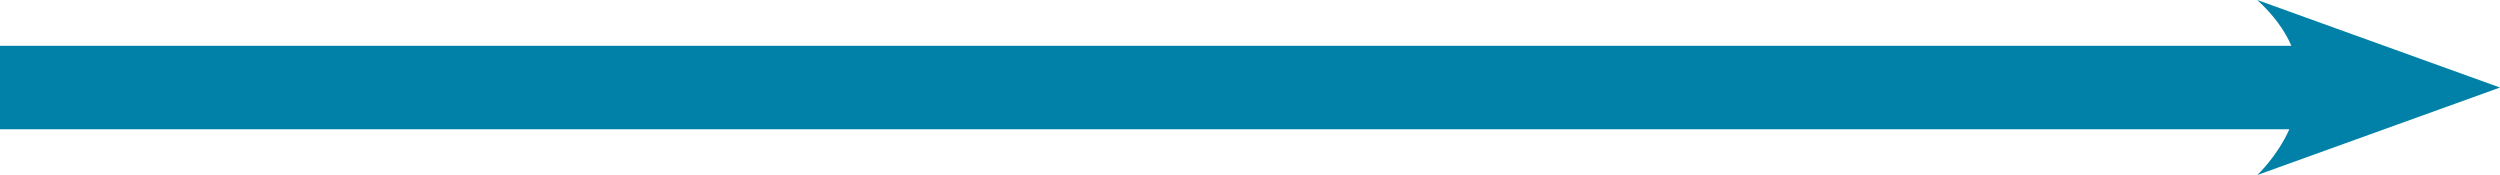
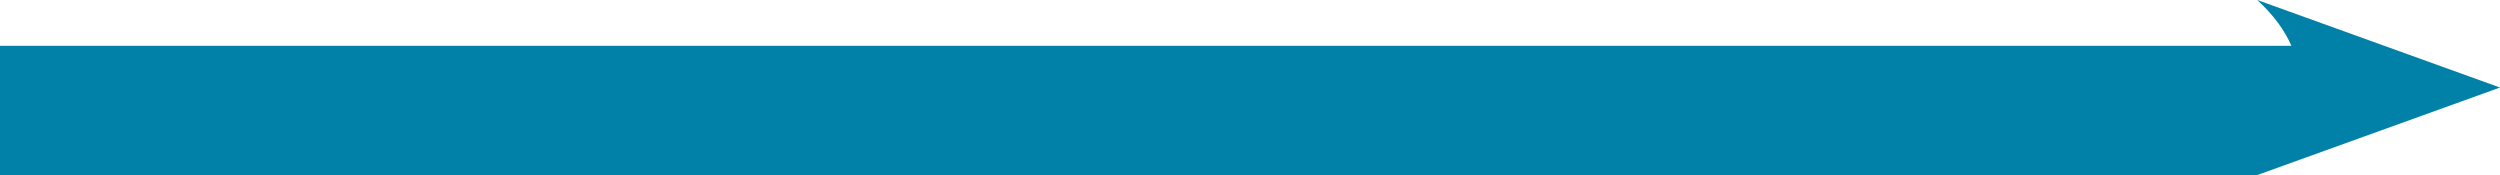
<svg xmlns="http://www.w3.org/2000/svg" width="657" height="46" viewBox="0 0 657 46" fill="none">
-   <path d="M657 23.003L593.203 46C593.203 46 598.345 41.271 601.646 33.972H0L0 12.034L602.181 12.031C600.463 8.104 597.625 4.054 593.203 0L657 23.003Z" fill="#0181A7" />
+   <path d="M657 23.003L593.203 46H0L0 12.034L602.181 12.031C600.463 8.104 597.625 4.054 593.203 0L657 23.003Z" fill="#0181A7" />
</svg>